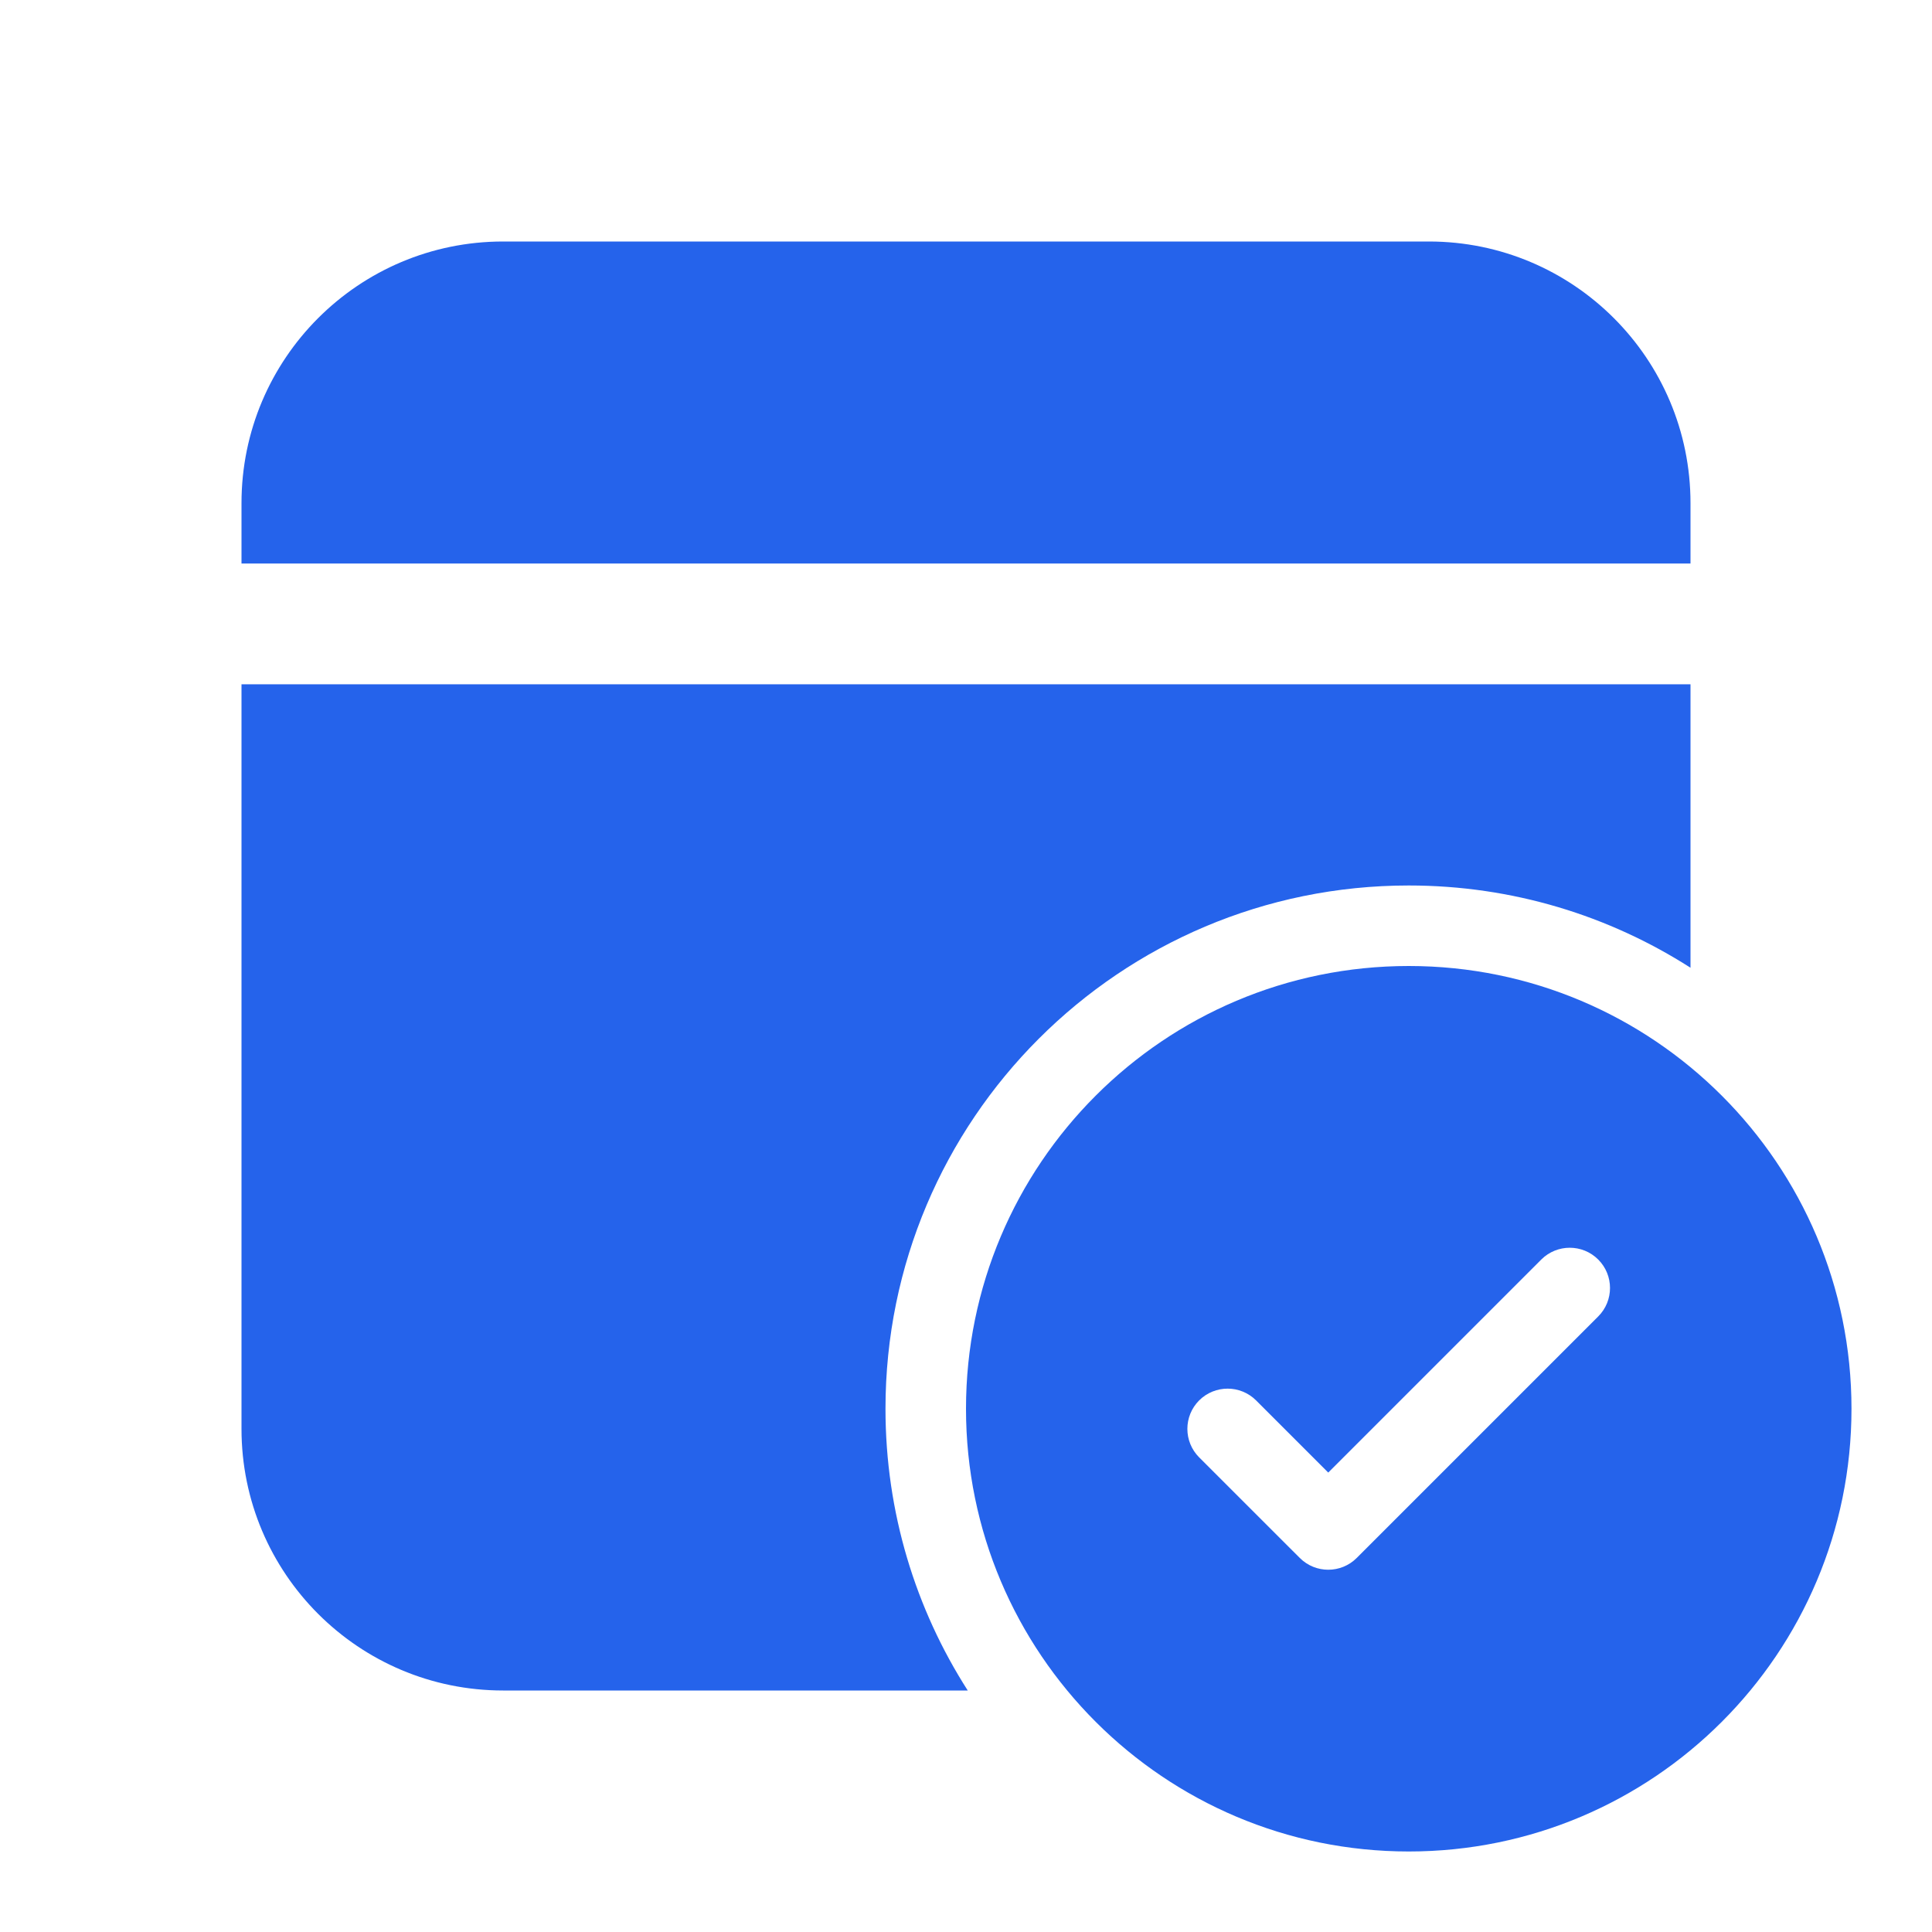
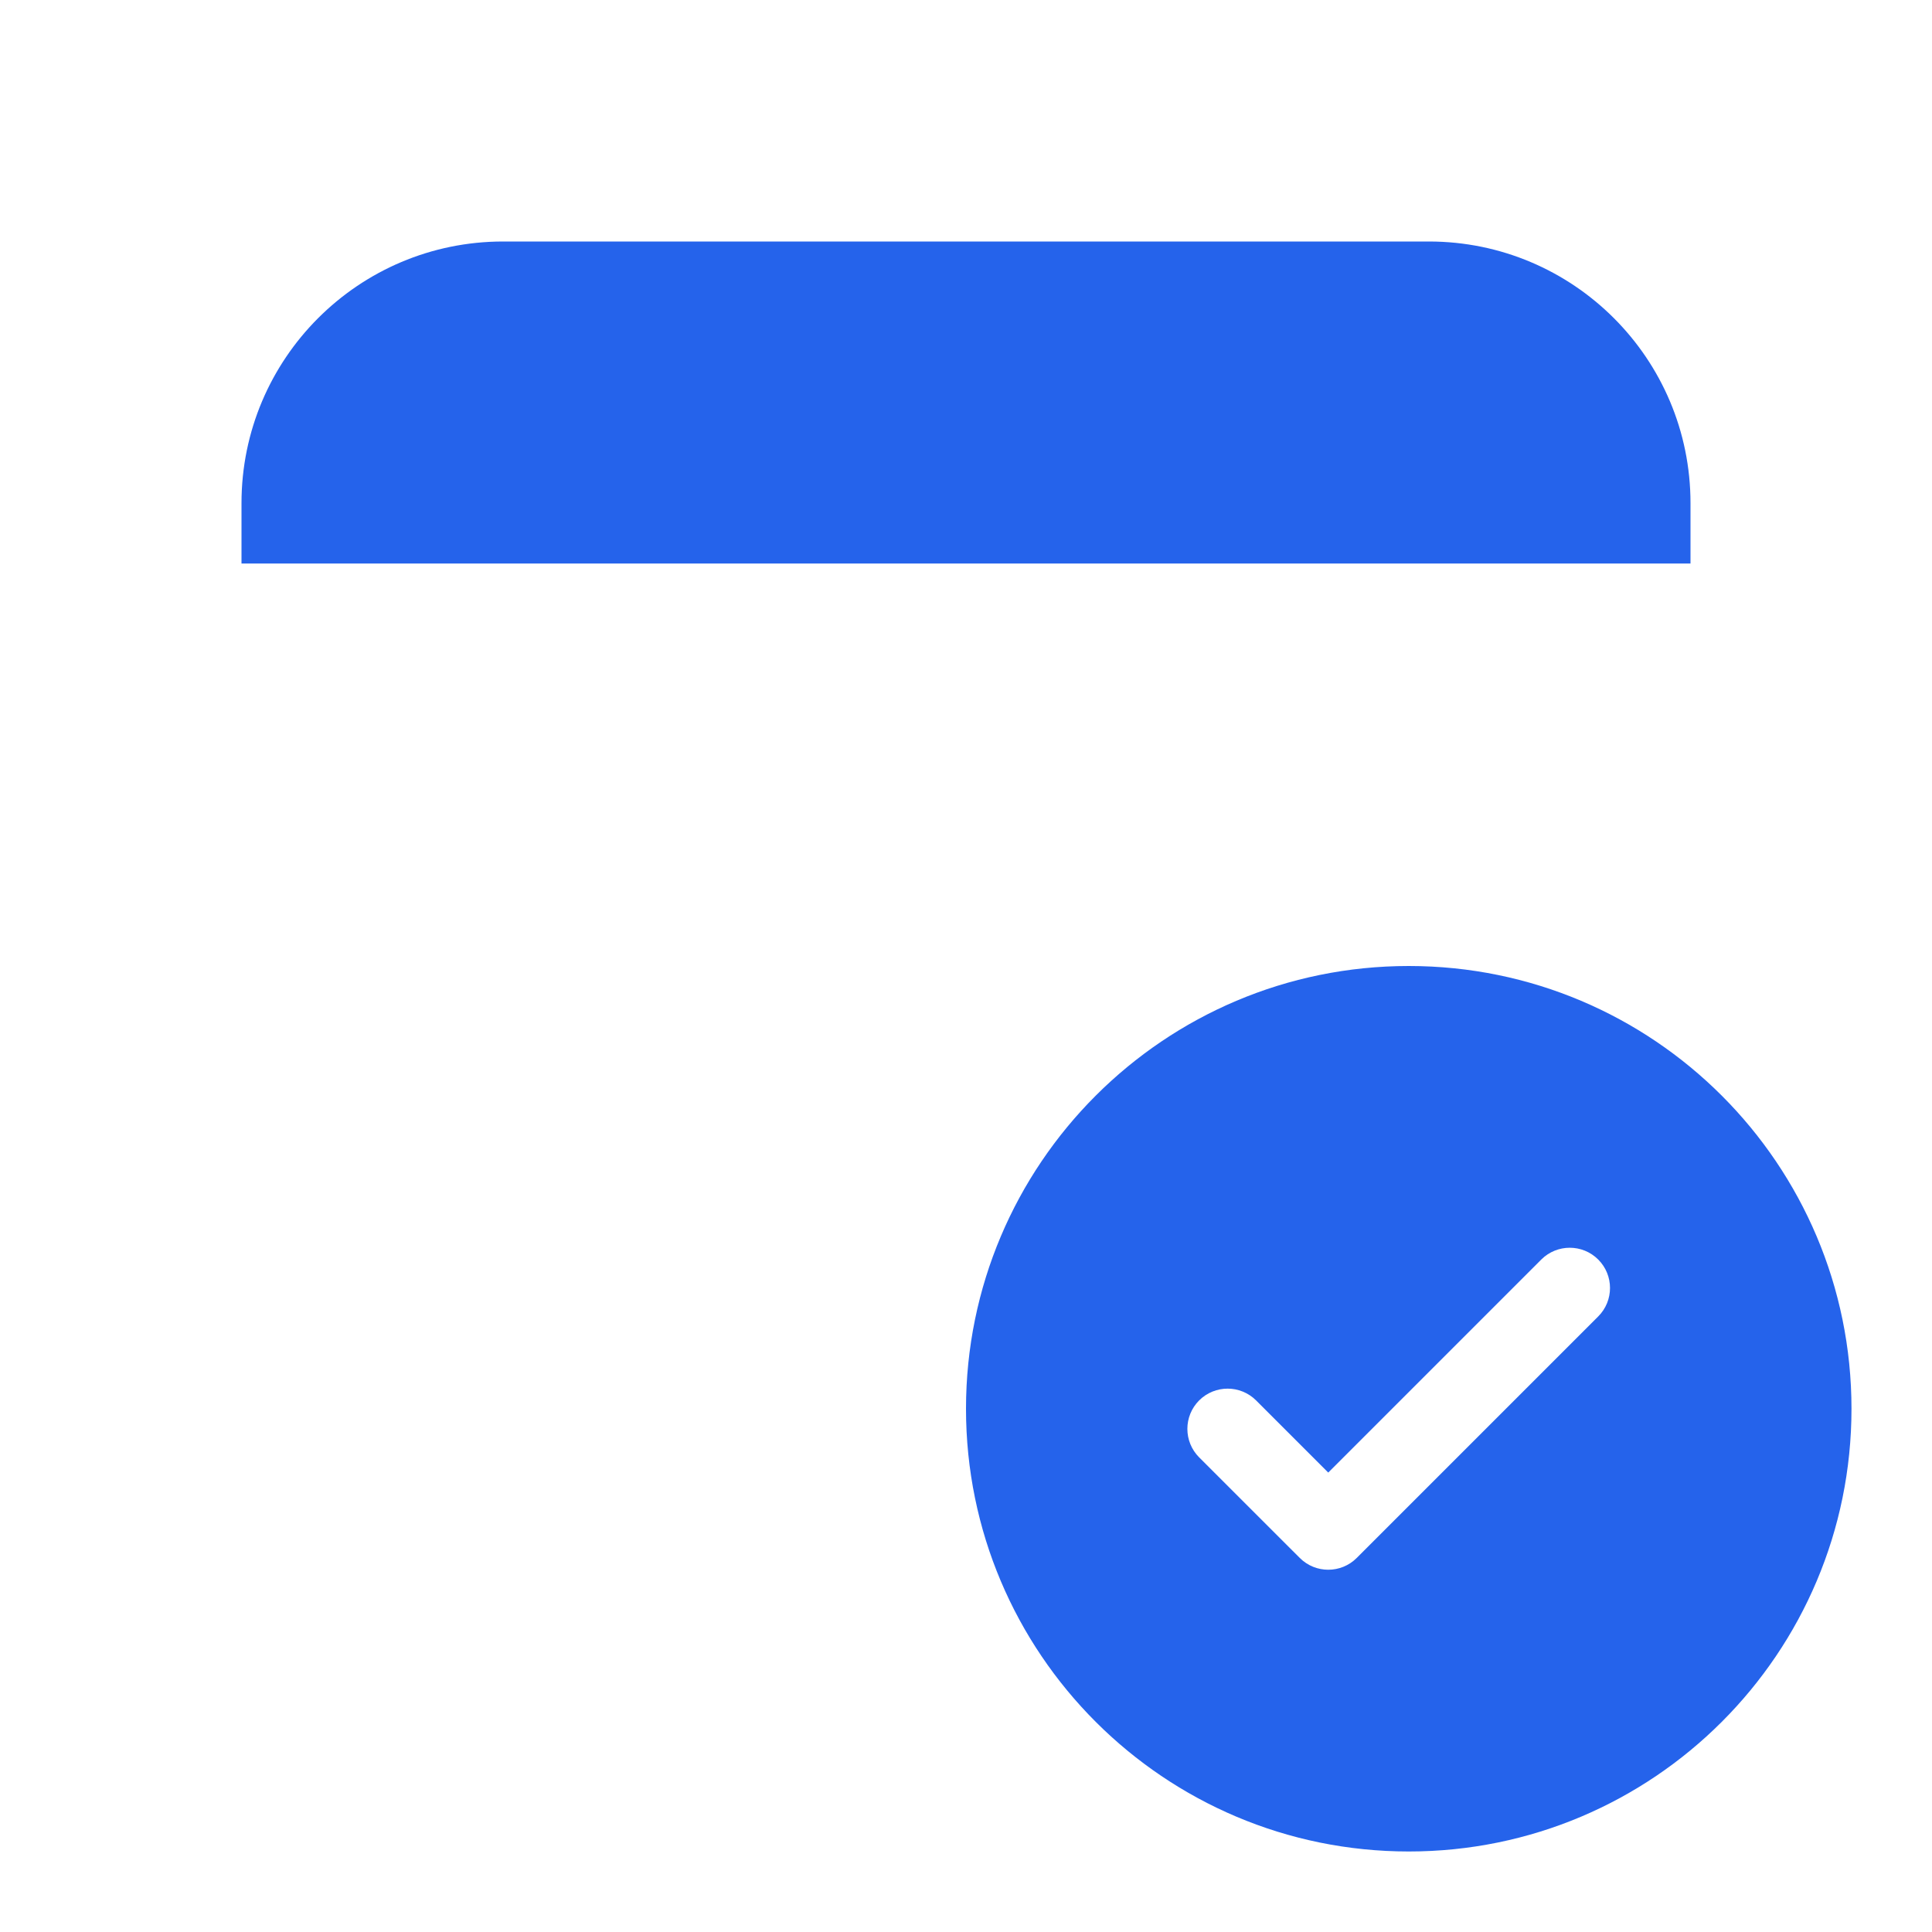
<svg xmlns="http://www.w3.org/2000/svg" width="40" height="40" viewBox="0 0 40 40" fill="none">
  <path d="M29.583 5C32.575 5 35 7.425 35 10.417V11.667H5V10.417C5 7.425 7.425 5 10.417 5H29.583Z" fill="#2563EB" />
-   <path d="M35 14.167V20.036C33.316 18.958 31.314 18.333 29.167 18.333C23.183 18.333 18.333 23.184 18.333 29.167C18.333 31.314 18.958 33.316 20.036 35H10.417C7.425 35 5 32.575 5 29.583V14.167H35Z" fill="#2563EB" />
  <path d="M38.333 29.167C38.333 34.229 34.229 38.333 29.167 38.333C24.104 38.333 20 34.229 20 29.167C20 24.104 24.104 20 29.167 20C34.229 20 38.333 24.104 38.333 29.167ZM33.089 26.077C32.764 25.752 32.236 25.752 31.911 26.077L27.5 30.488L26.006 28.994C25.68 28.669 25.153 28.669 24.827 28.994C24.502 29.32 24.502 29.847 24.827 30.173L26.911 32.256C27.236 32.581 27.764 32.581 28.089 32.256L33.089 27.256C33.415 26.93 33.415 26.403 33.089 26.077Z" fill="#2563EB" />
</svg>